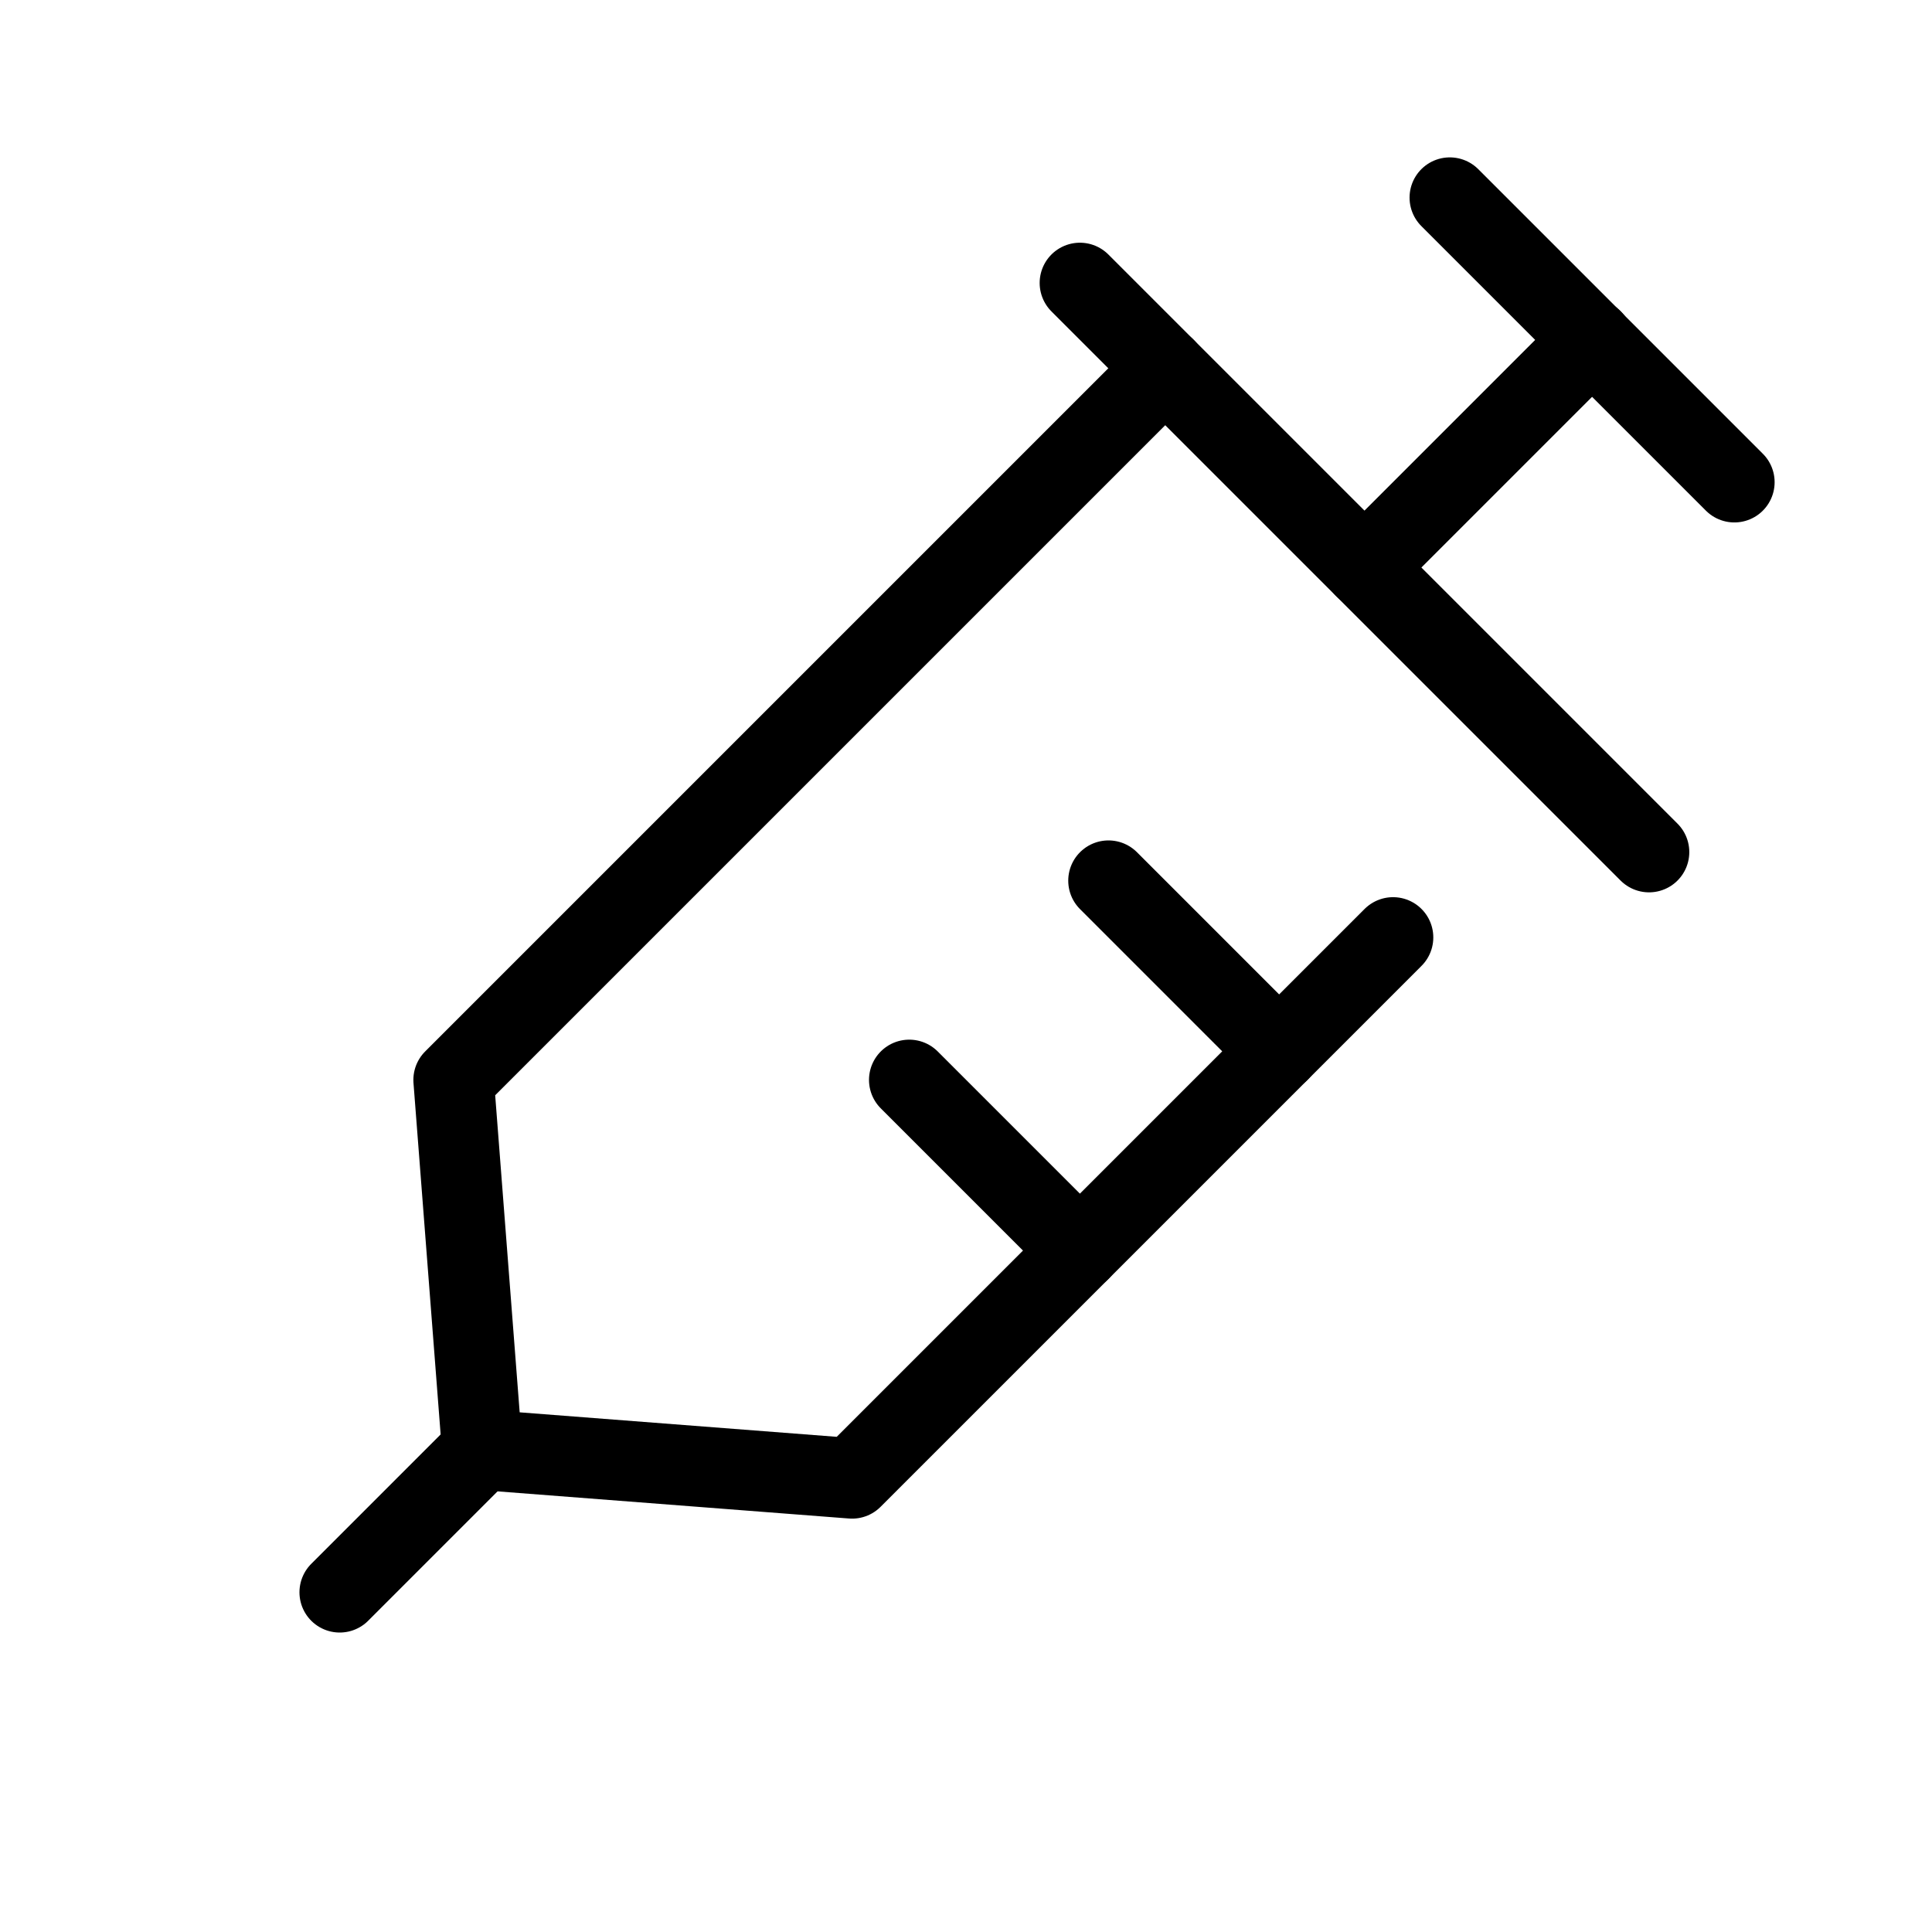
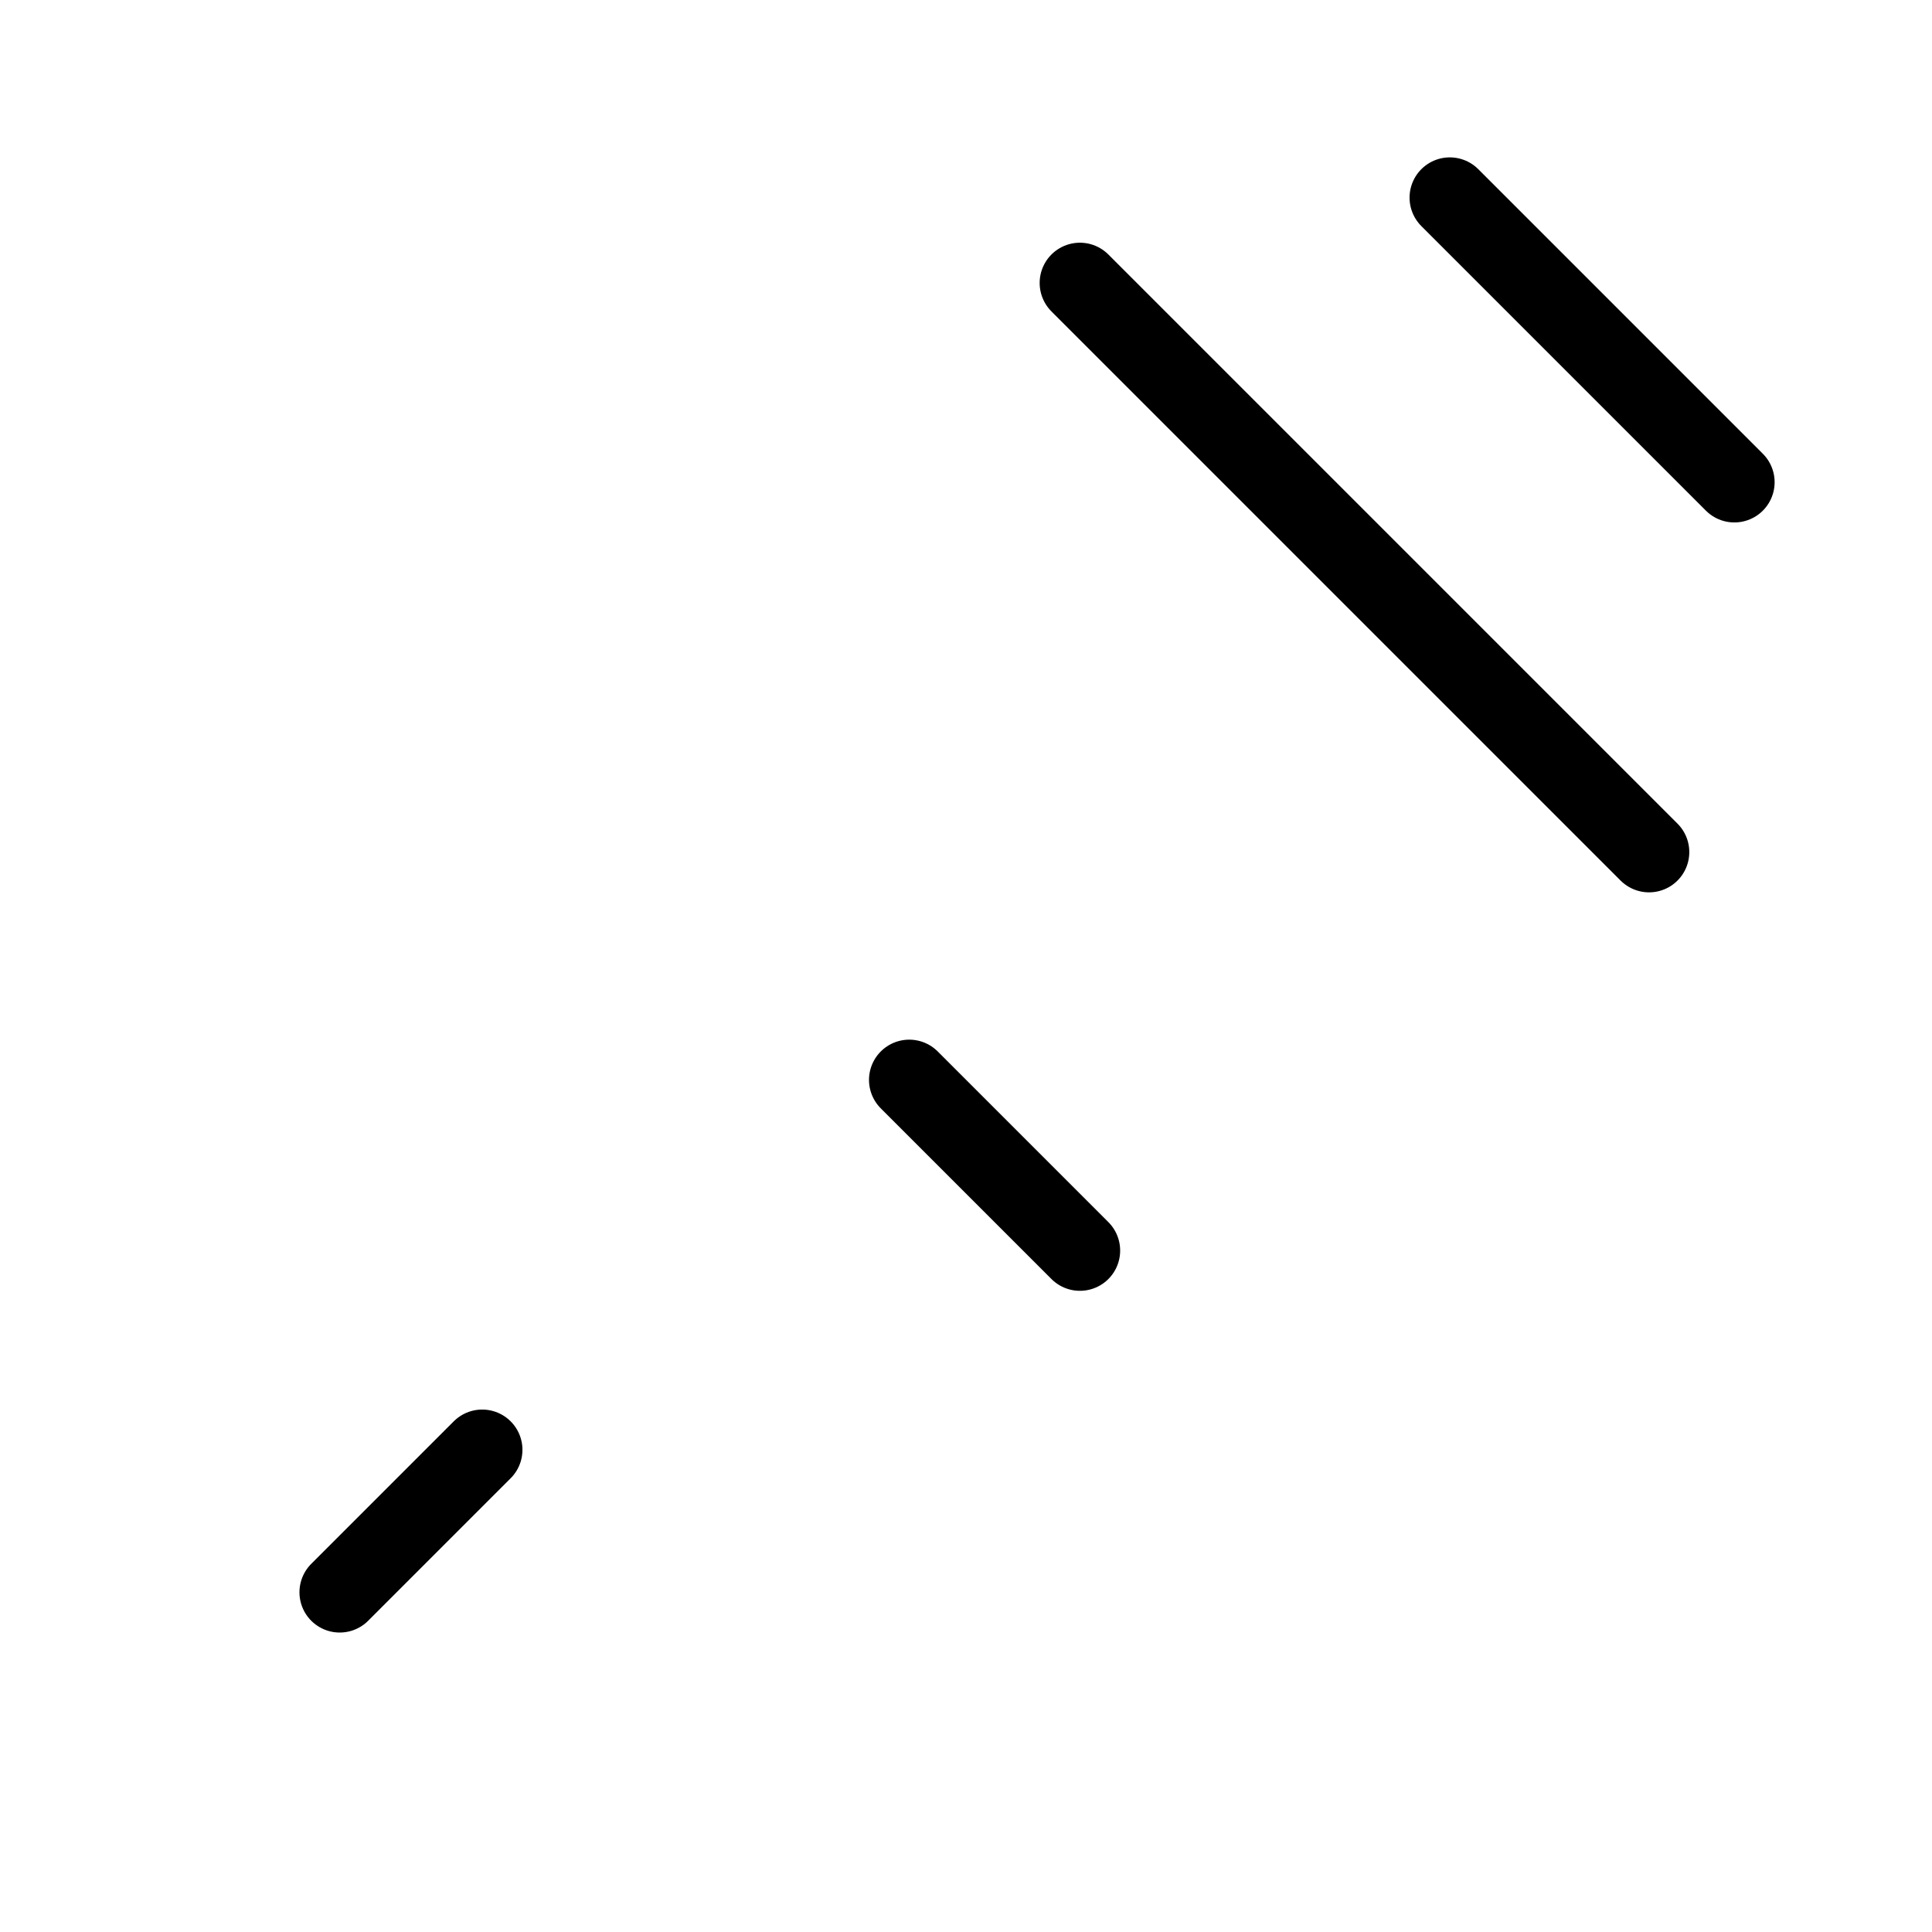
<svg xmlns="http://www.w3.org/2000/svg" viewBox="0 0 48 48">
  <defs>
    <style>.cls-1,.cls-2{fill:none;}.cls-2{stroke:#000;stroke-linecap:round;stroke-linejoin:round;stroke-width:2px;}</style>
  </defs>
  <title>581_me_h</title>
  <g id="ia" data-name="i_a">
    <g id="Rectangle">
-       <rect id="rect" class="cls-1" width="48" height="48" />
-     </g>
+       </g>
    <g id="icon_data">
      <line class="cls-2" x1="26.83" y1="7.03" x2="40.97" y2="21.17" />
      <line class="cls-2" x1="36.02" y1="4.91" x2="43.09" y2="11.98" />
-       <polyline class="cls-2" points="28.95 9.15 11.27 26.83 11.98 36.02 21.17 36.73 34.61 23.29" />
      <line class="cls-2" x1="8.44" y1="39.56" x2="11.98" y2="36.02" />
-       <line class="cls-2" x1="33.9" y1="14.1" x2="39.56" y2="8.44" />
-       <line class="cls-2" x1="31.78" y1="26.12" x2="27.54" y2="21.88" />
      <line class="cls-2" x1="26.83" y1="31.07" x2="22.59" y2="26.83" />
    </g>
  </g>
</svg>